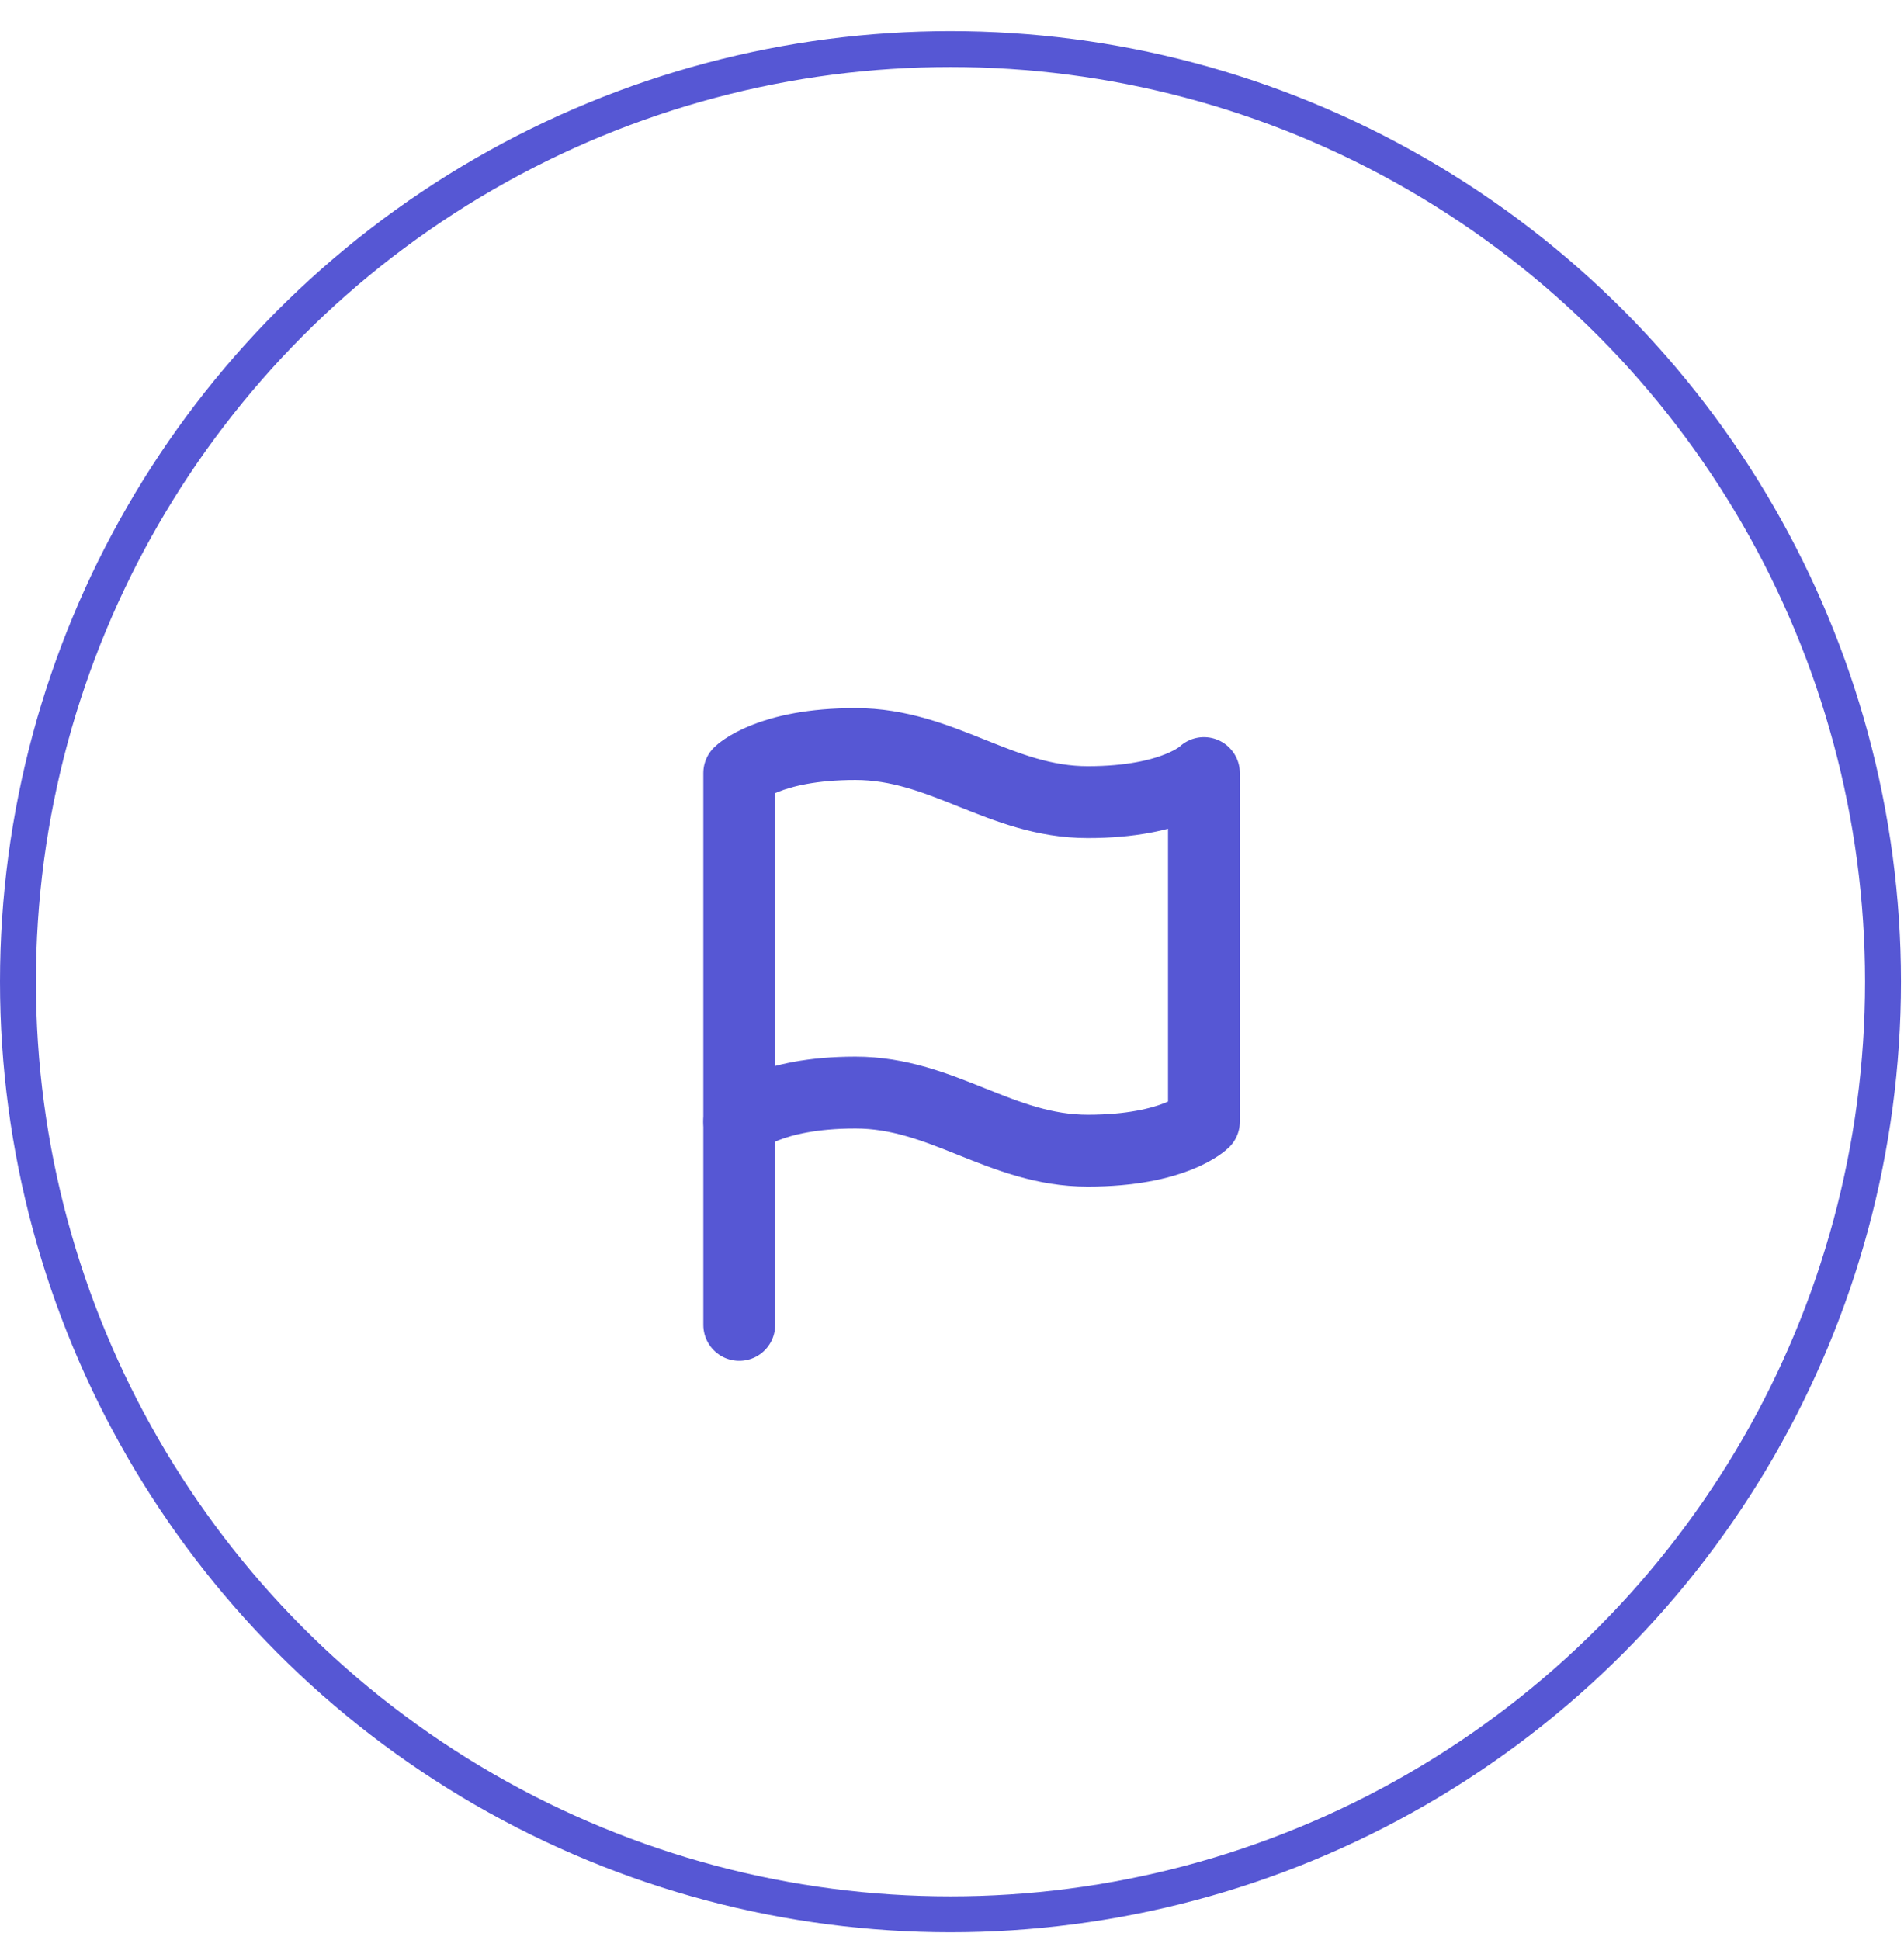
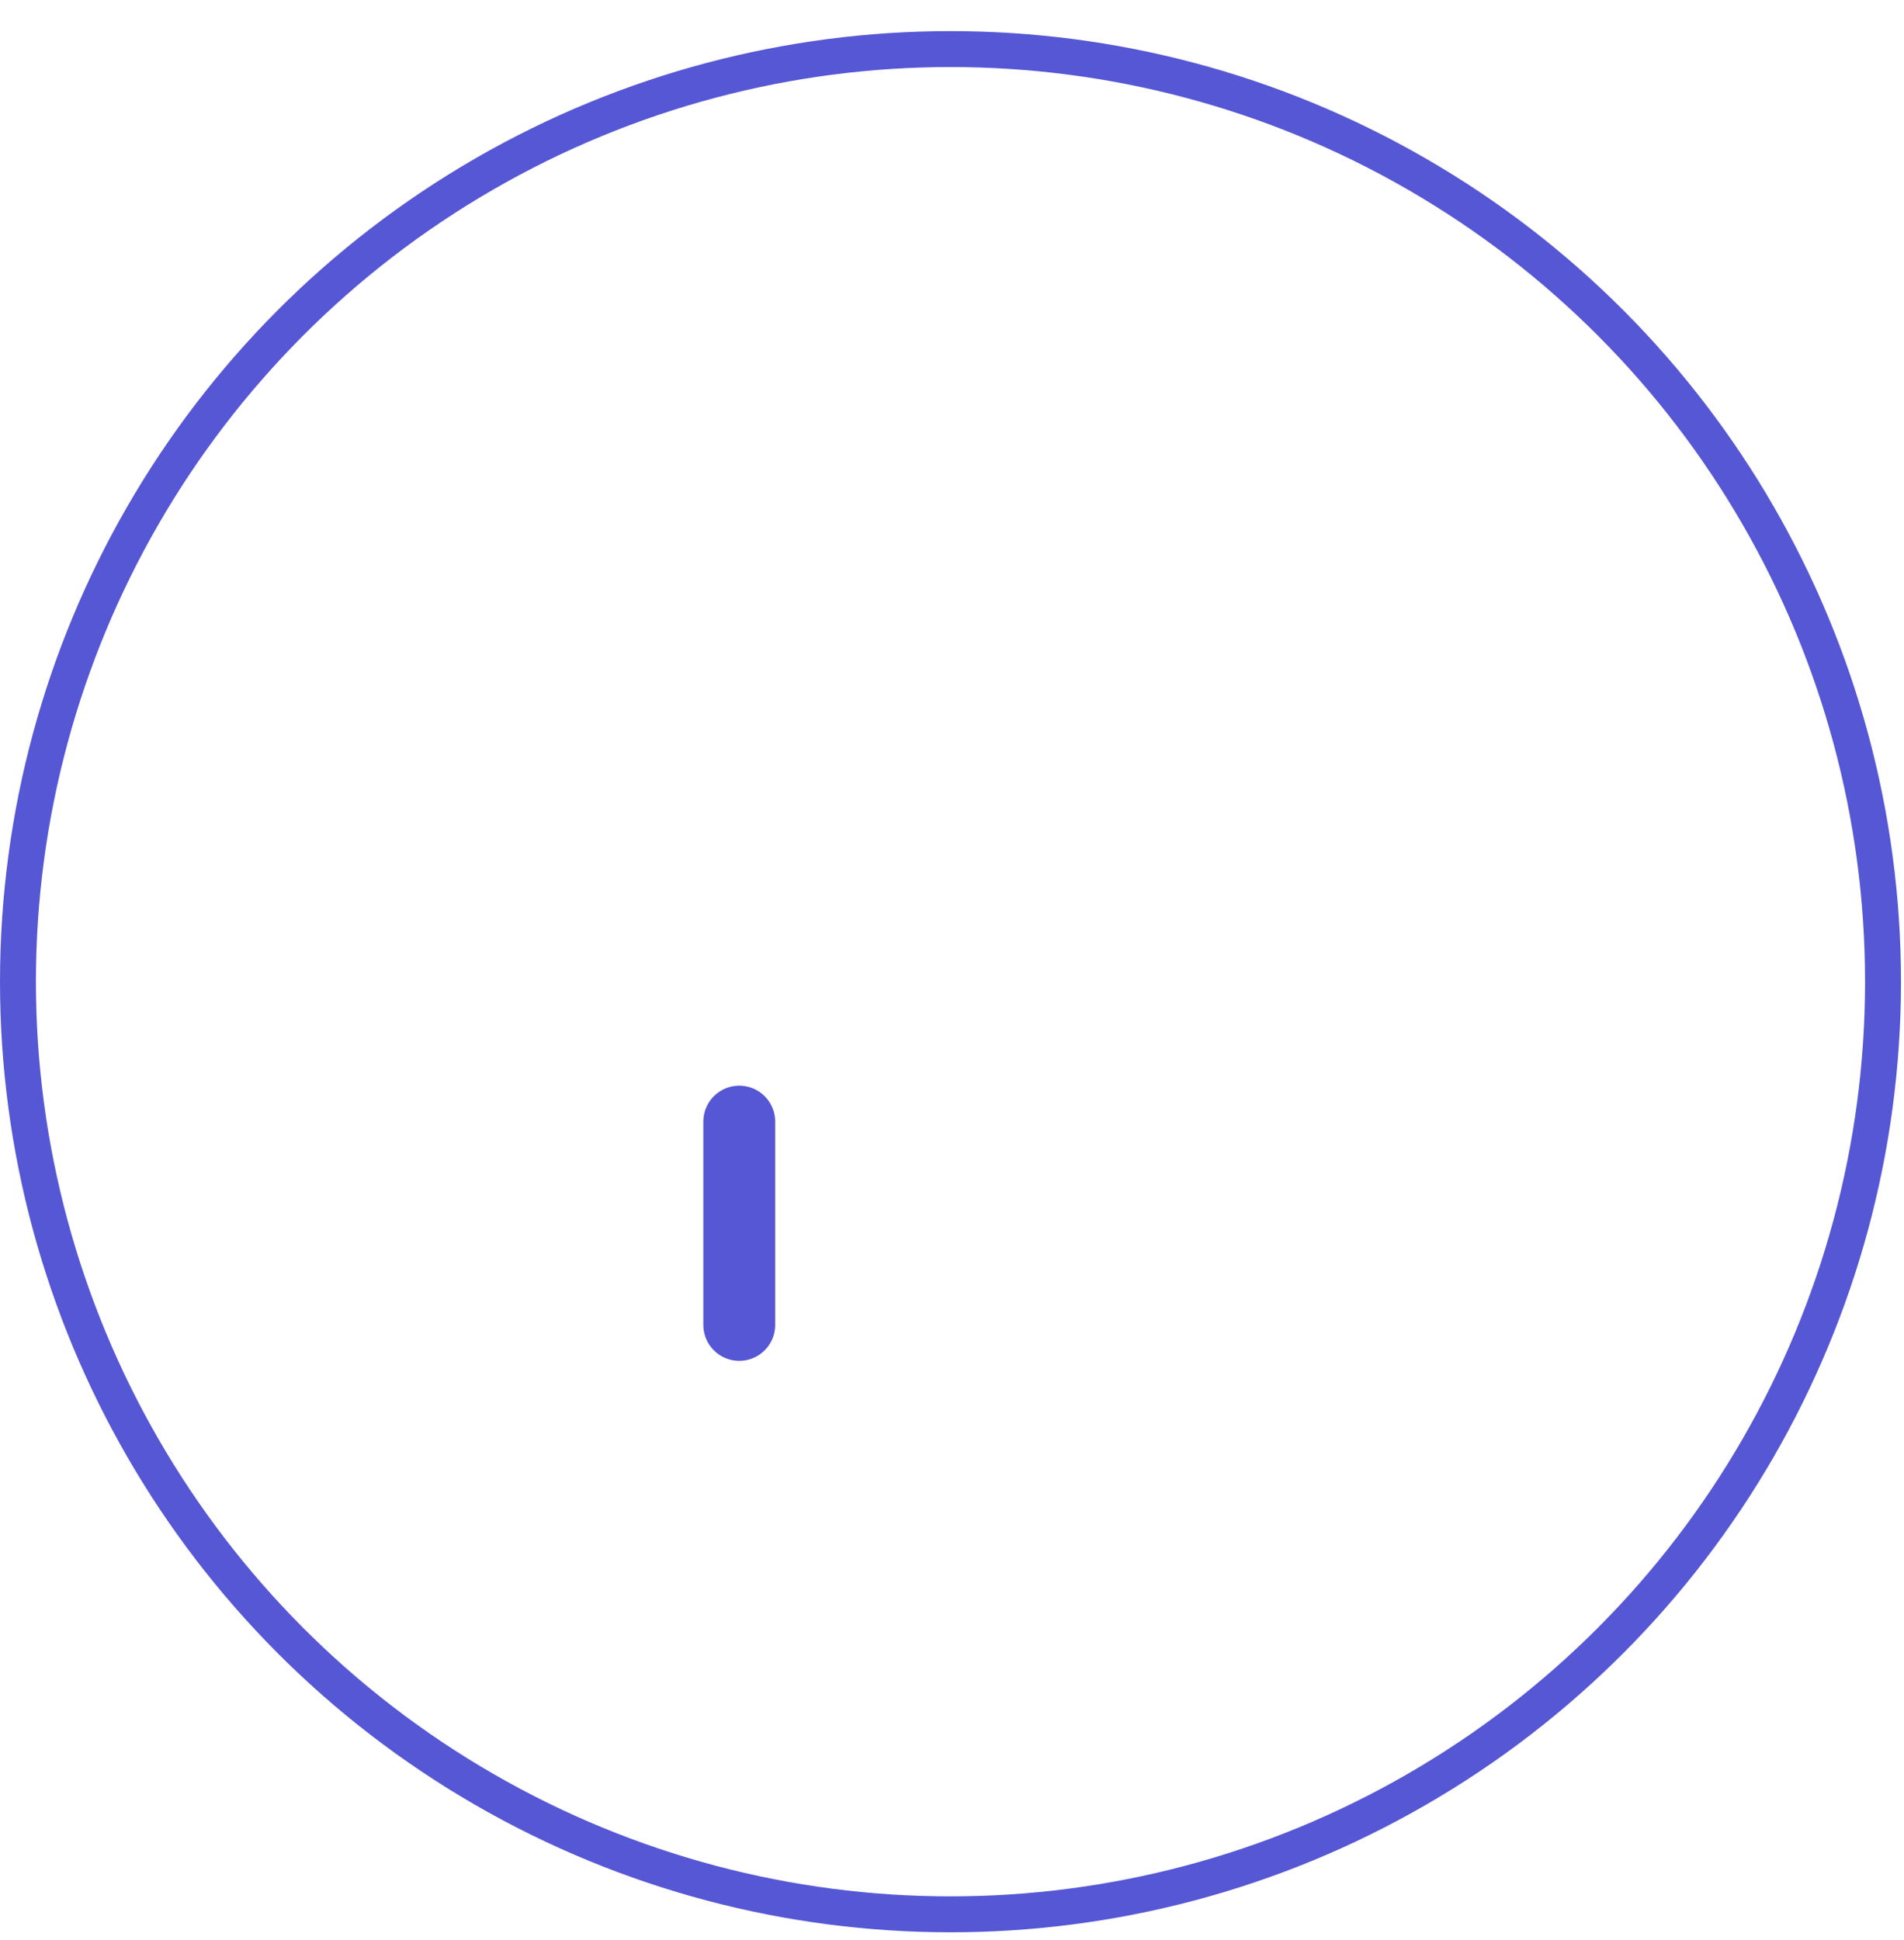
<svg xmlns="http://www.w3.org/2000/svg" width="53" height="54" viewBox="0 0 53 54" fill="none">
  <circle cx="26.458" cy="27.324" r="25.958" stroke="#5657D4" />
-   <path d="M20.578 31.219C20.578 31.219 21.387 30.41 23.812 30.41C26.237 30.41 27.854 32.027 30.279 32.027C32.705 32.027 33.513 31.219 33.513 31.219V21.517C33.513 21.517 32.705 22.326 30.279 22.326C27.854 22.326 26.237 20.709 23.812 20.709C21.387 20.709 20.578 21.517 20.578 21.517V31.219Z" stroke="#5657D4" stroke-width="2" stroke-linecap="round" stroke-linejoin="round" />
  <path d="M20.578 36.877V31.218" stroke="#5657D4" stroke-width="2" stroke-linecap="round" stroke-linejoin="round" />
</svg>